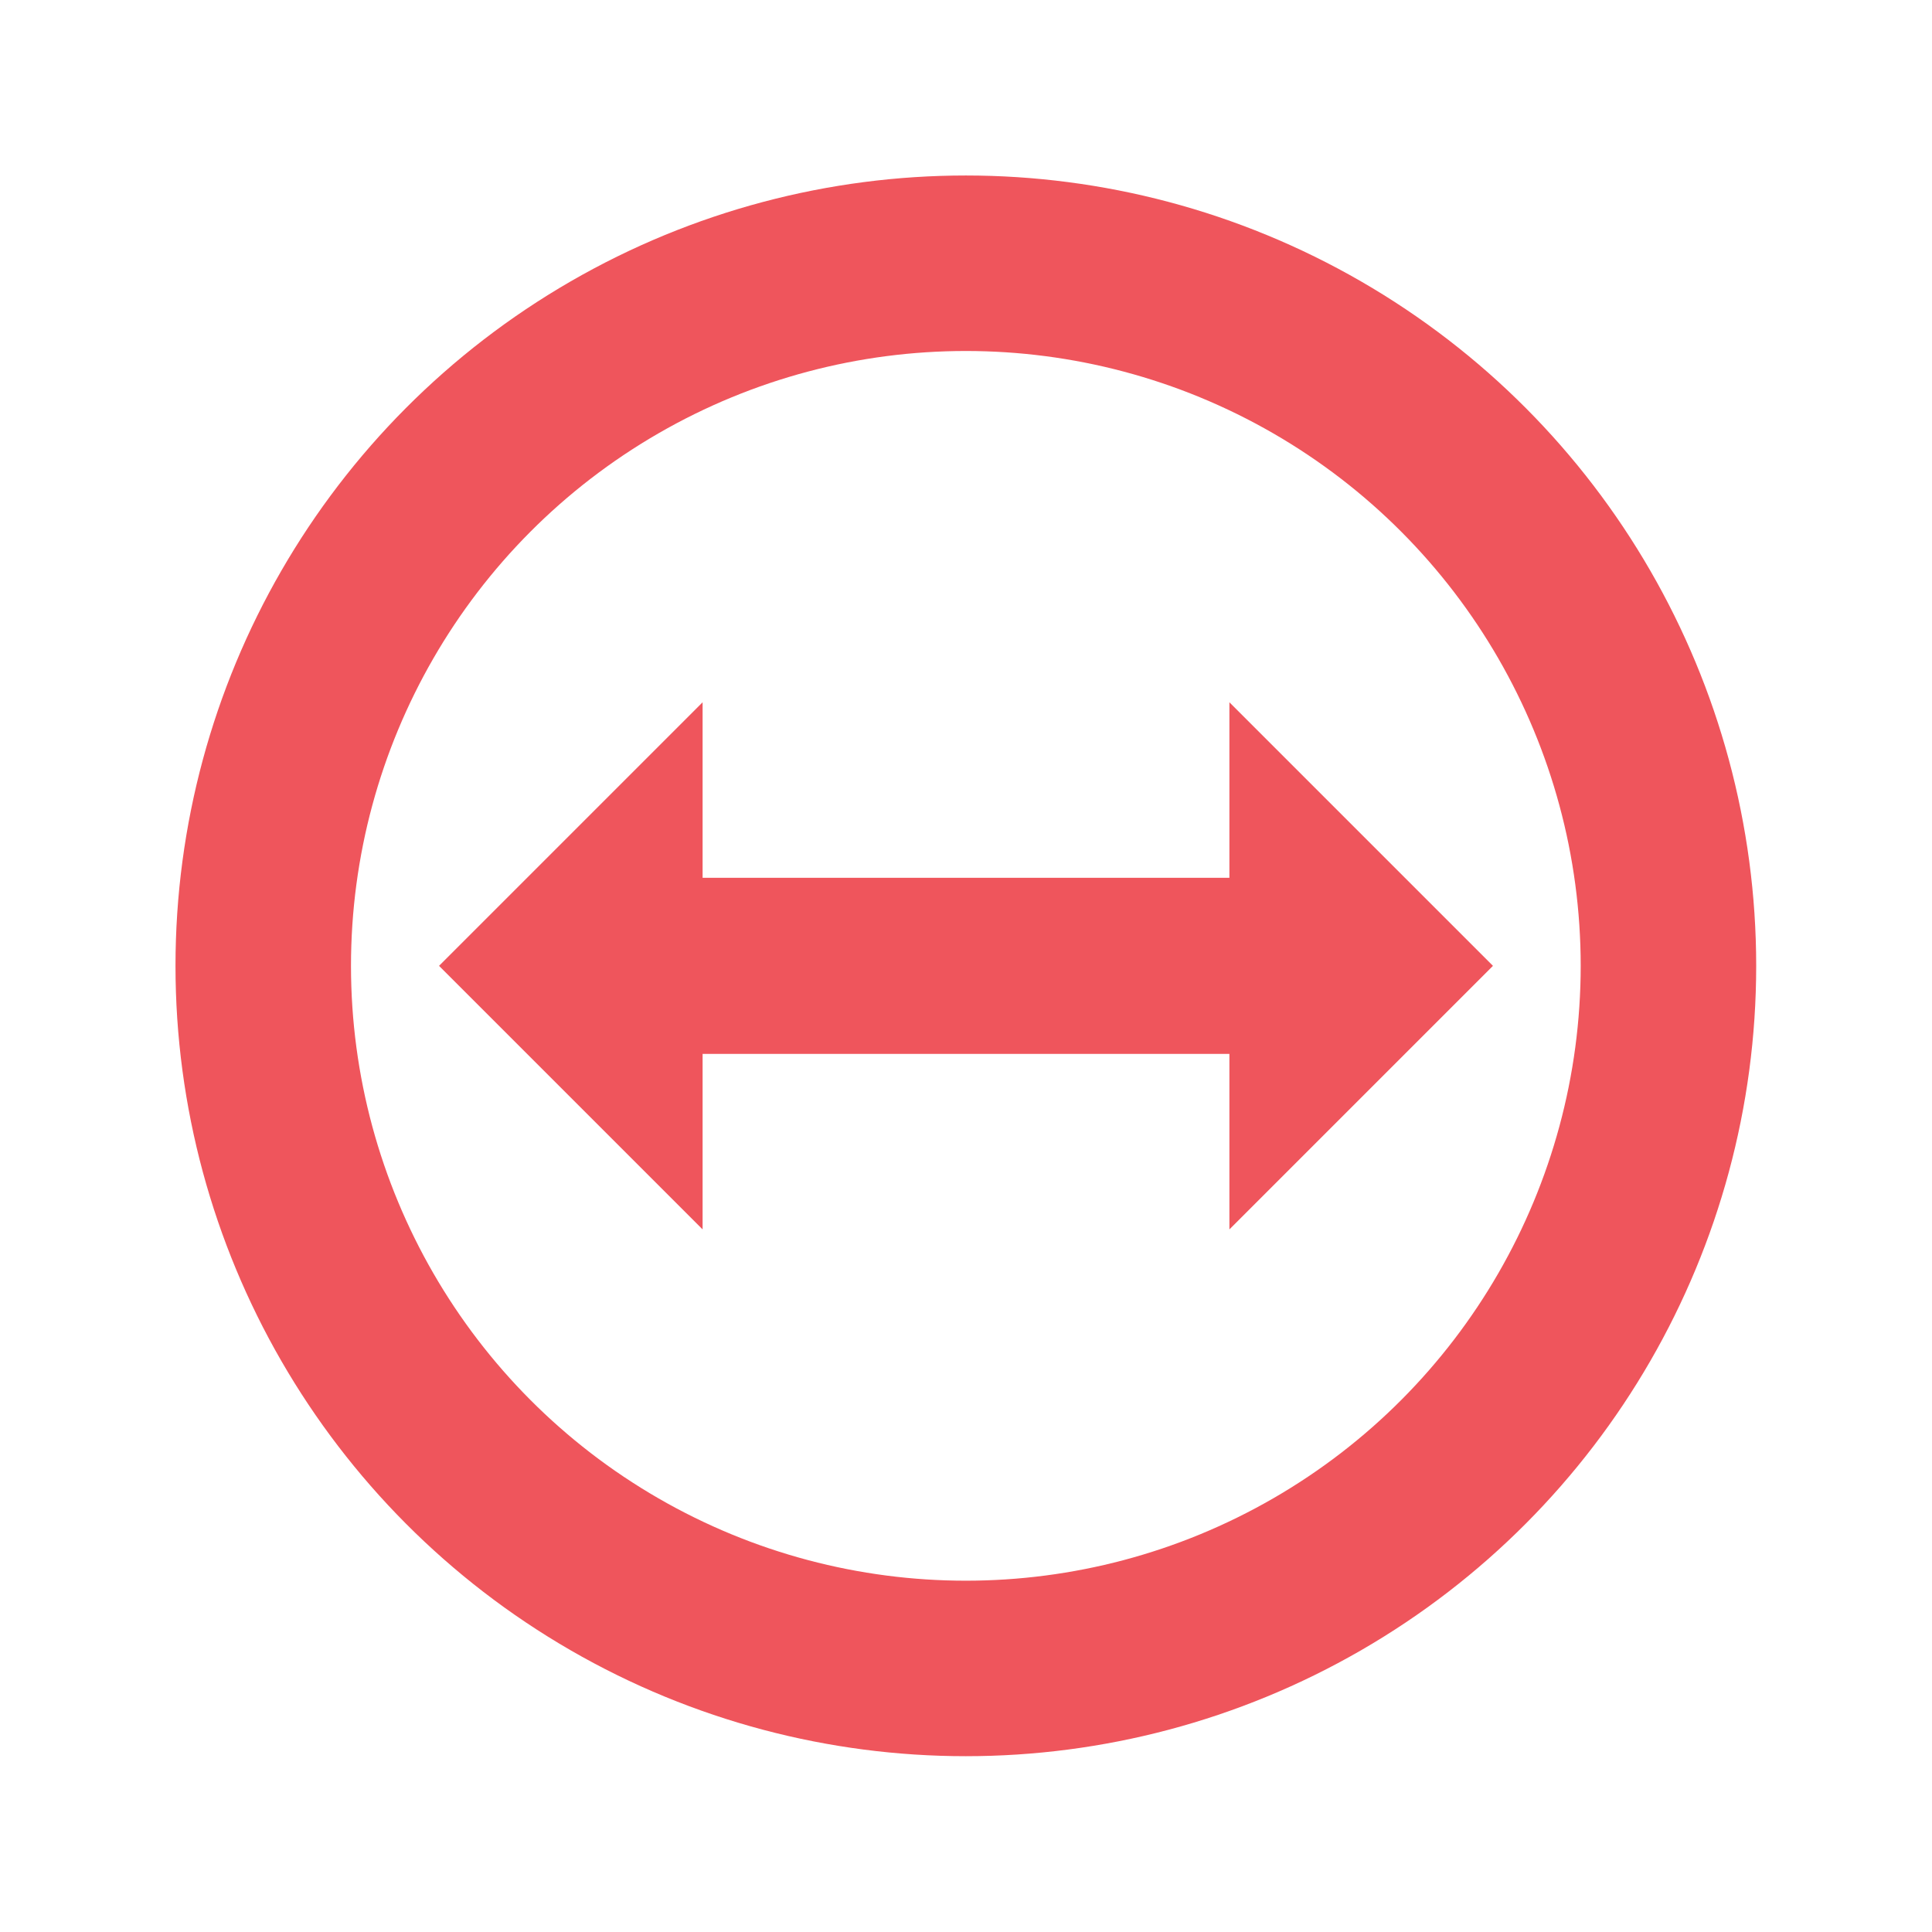
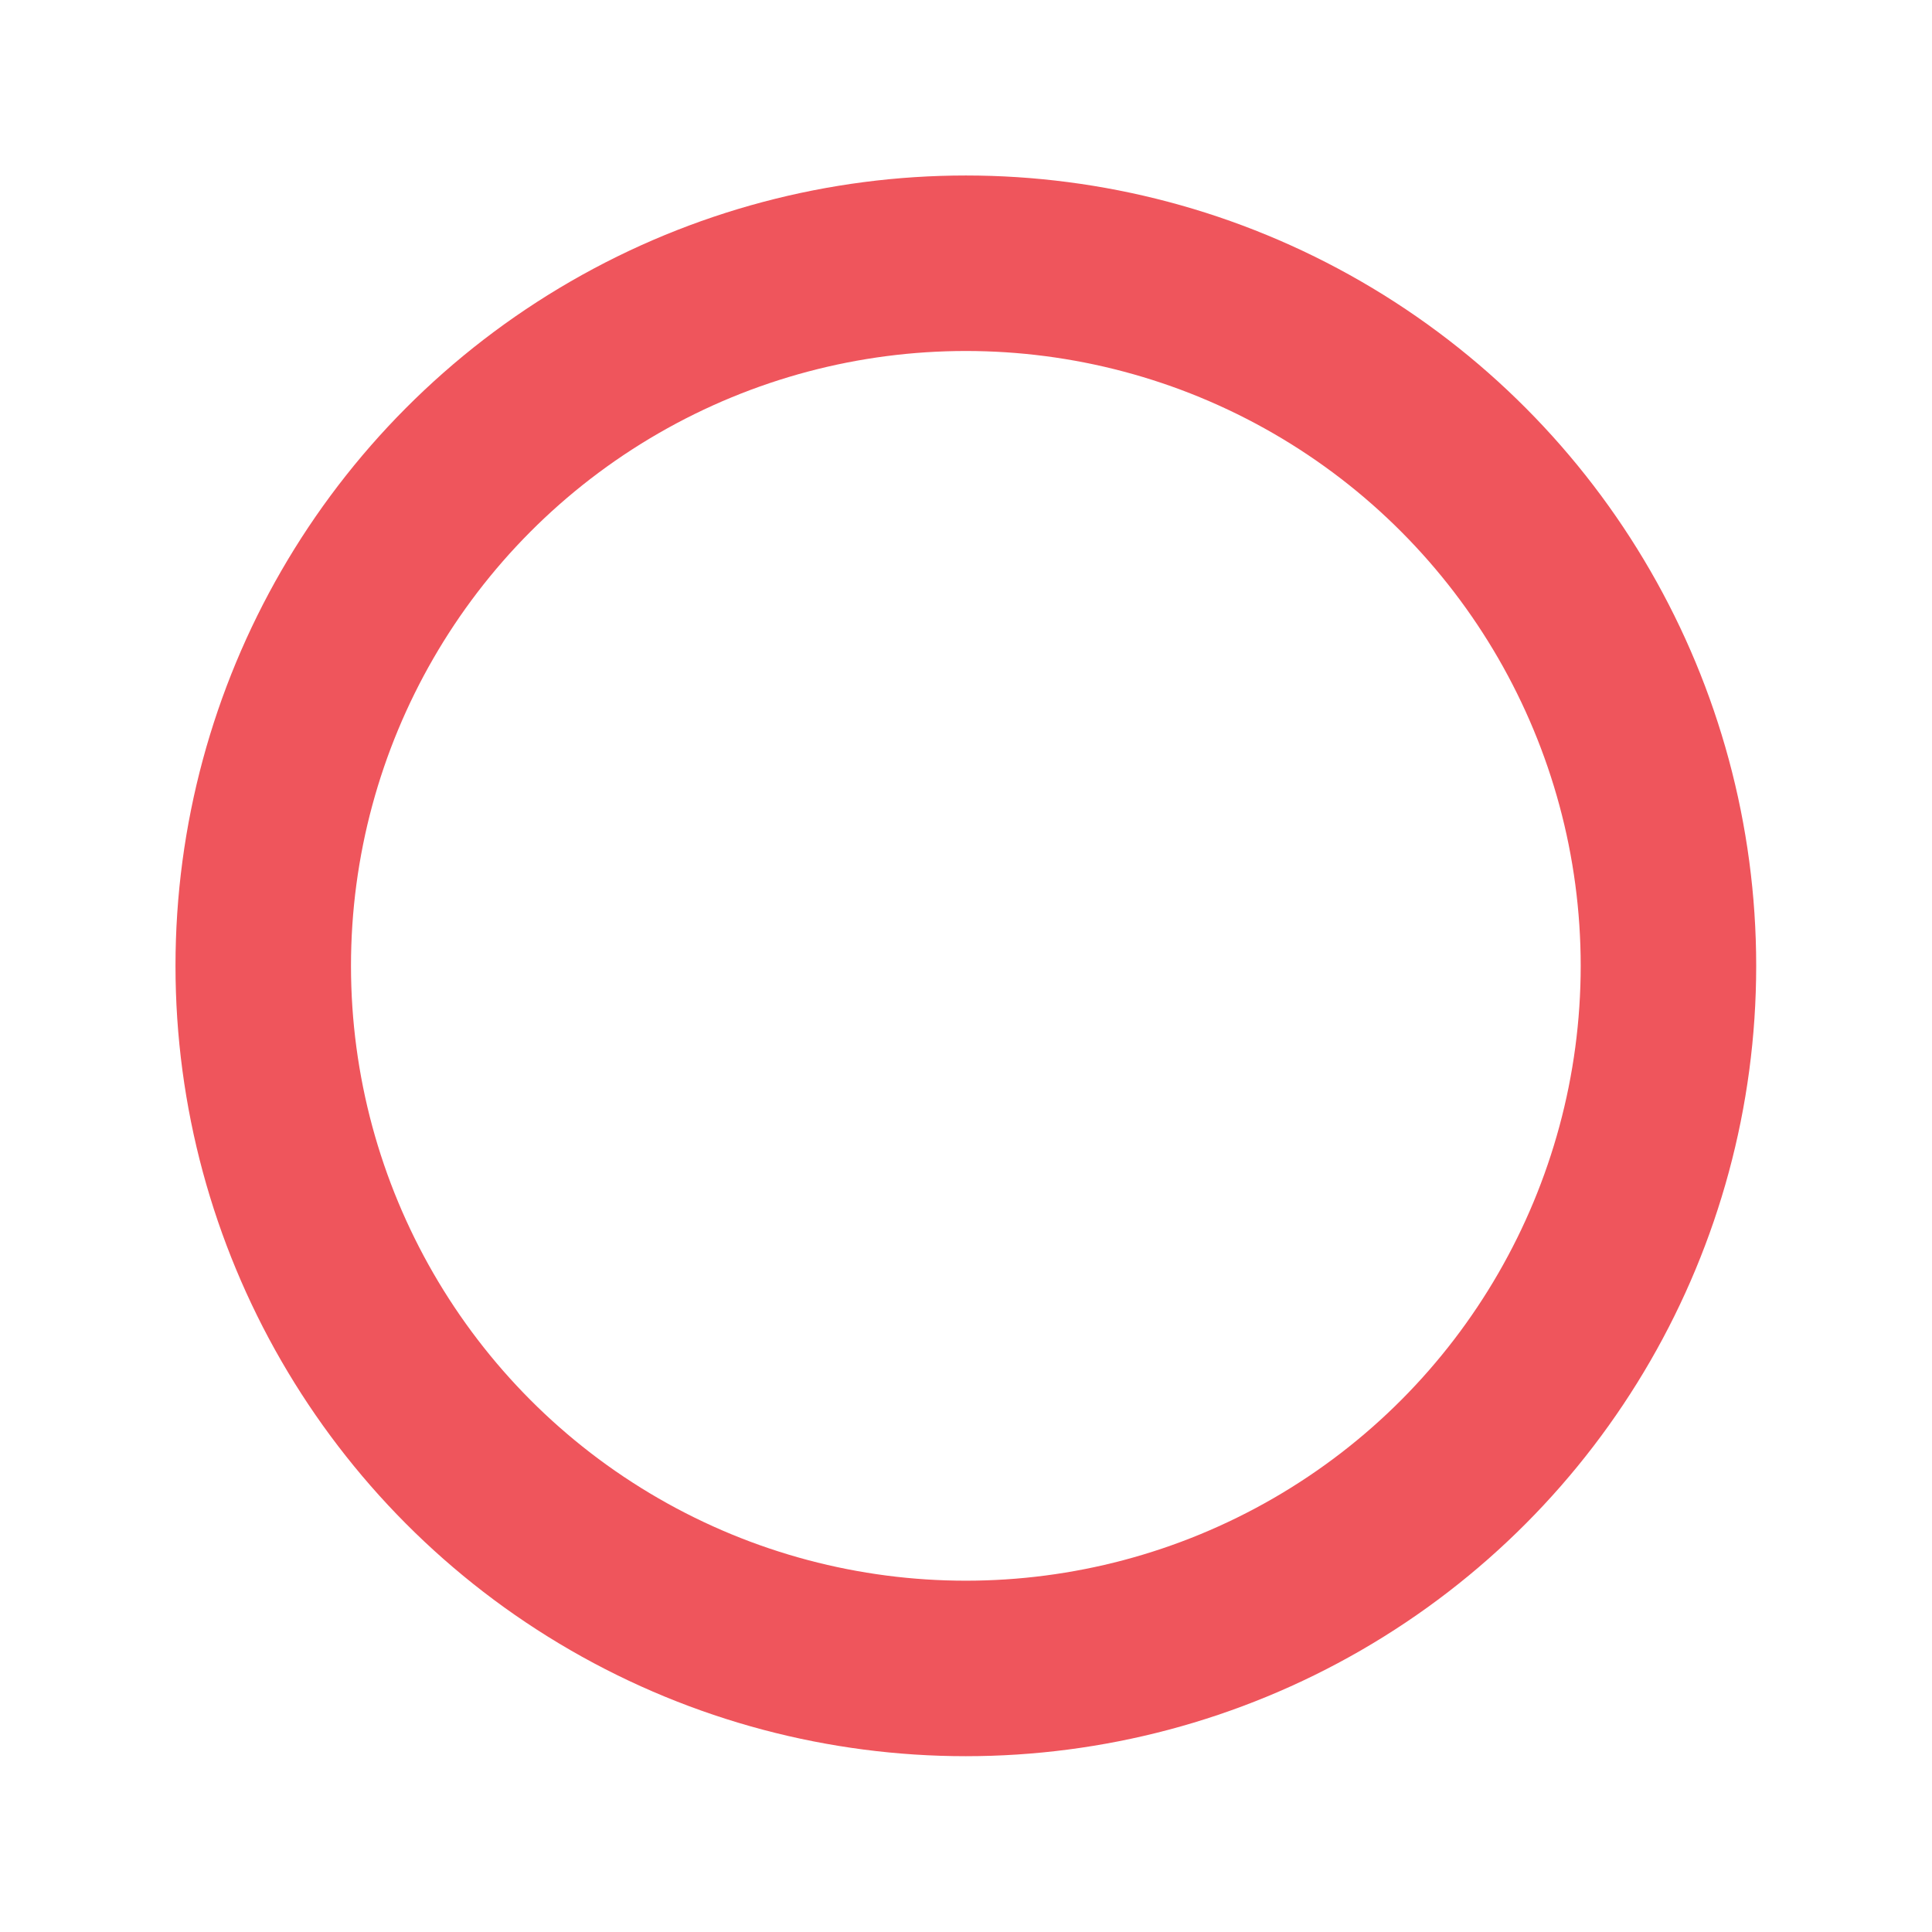
<svg xmlns="http://www.w3.org/2000/svg" width="22" viewBox="0 0 6.209 6.209" height="22">
  <circle cx="3.104" cy="3.104" r="2.258" style="stroke-dasharray:none;stroke-opacity:1;fill:none;opacity:1;stroke-miterlimit:4;fill-opacity:1;stroke:#ef555c;fill-rule:nonzero;stroke-linecap:butt;stroke-linejoin:round;stroke-width:0.564;stroke-dashoffset:0" />
-   <path d="m 1.411 3.104 0.847 -0.847 0 0.564 1.693 0 0 -0.564 0.847 0.847 -0.847 0.847 0 -0.564 -1.693 0 0 0.564 z" style="fill:#ef555c;fill-opacity:1;stroke:none;fill-rule:evenodd" />
</svg>